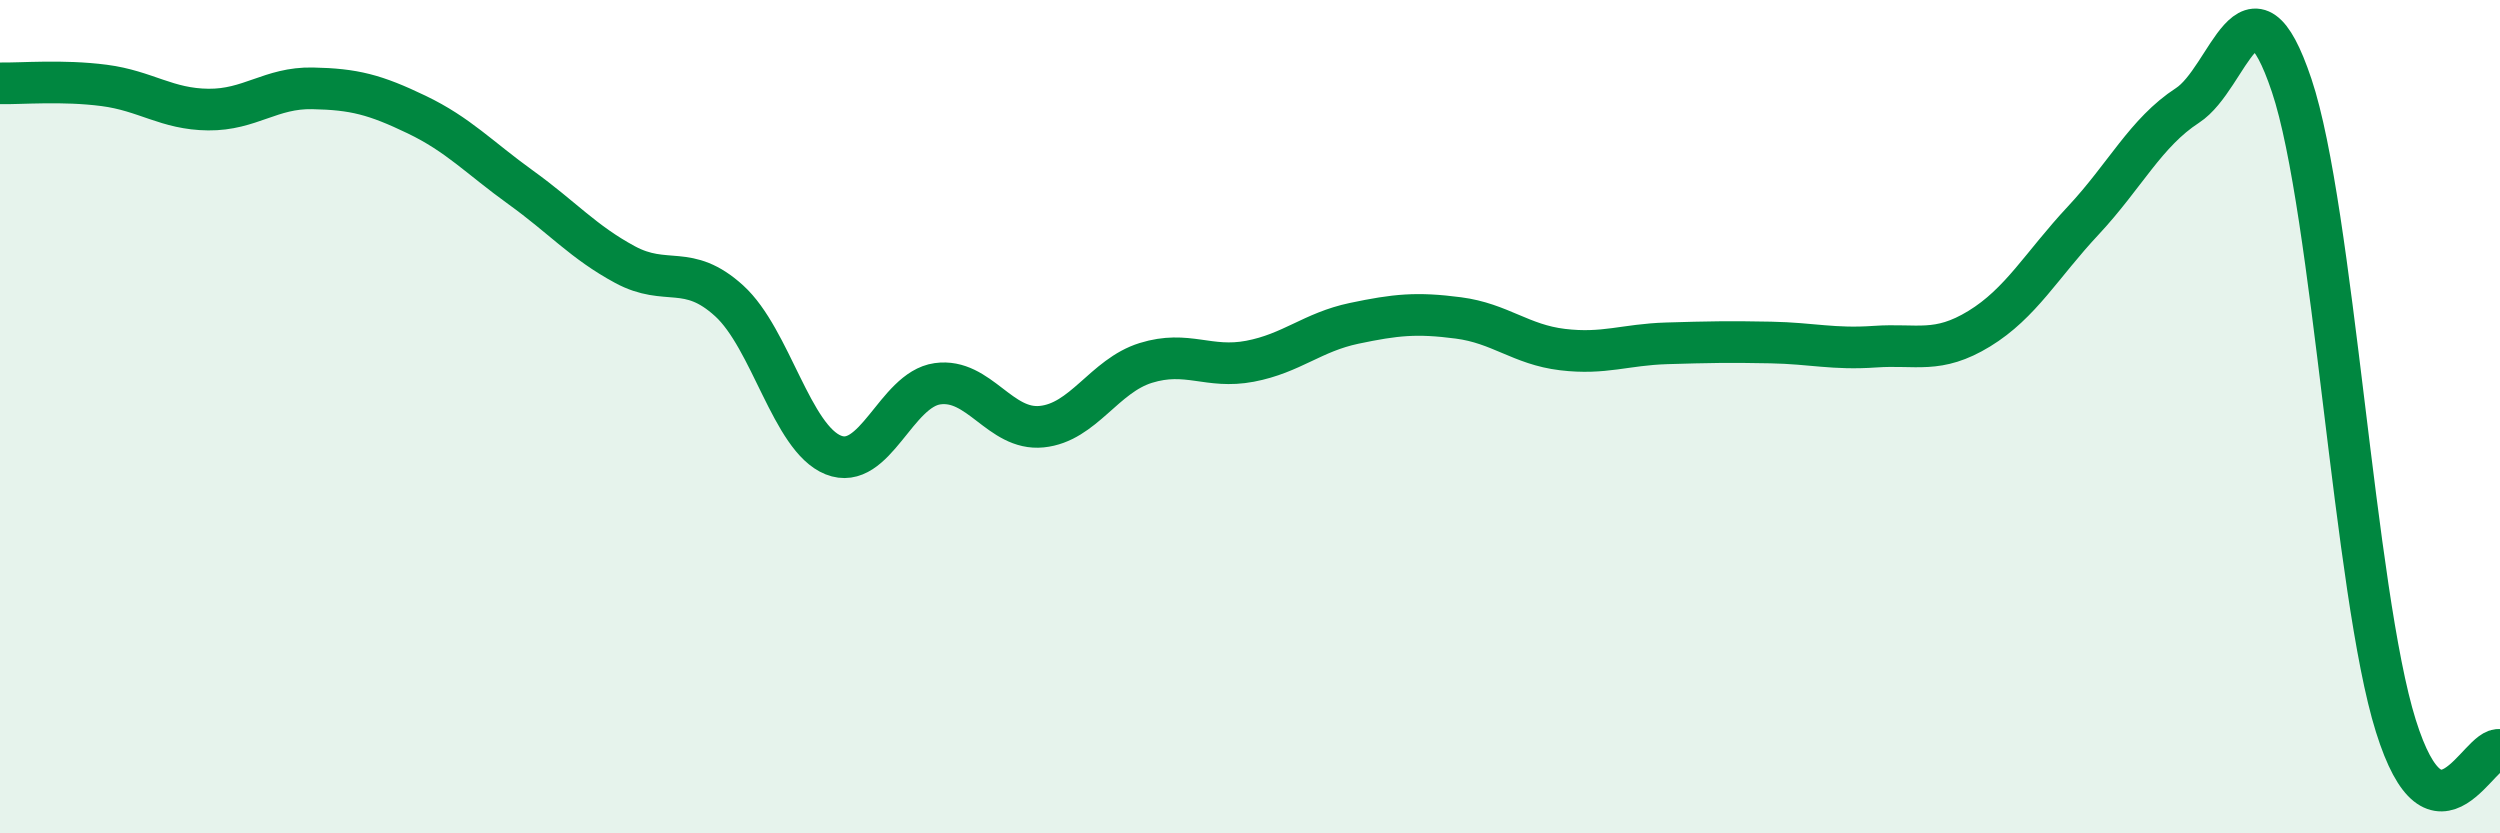
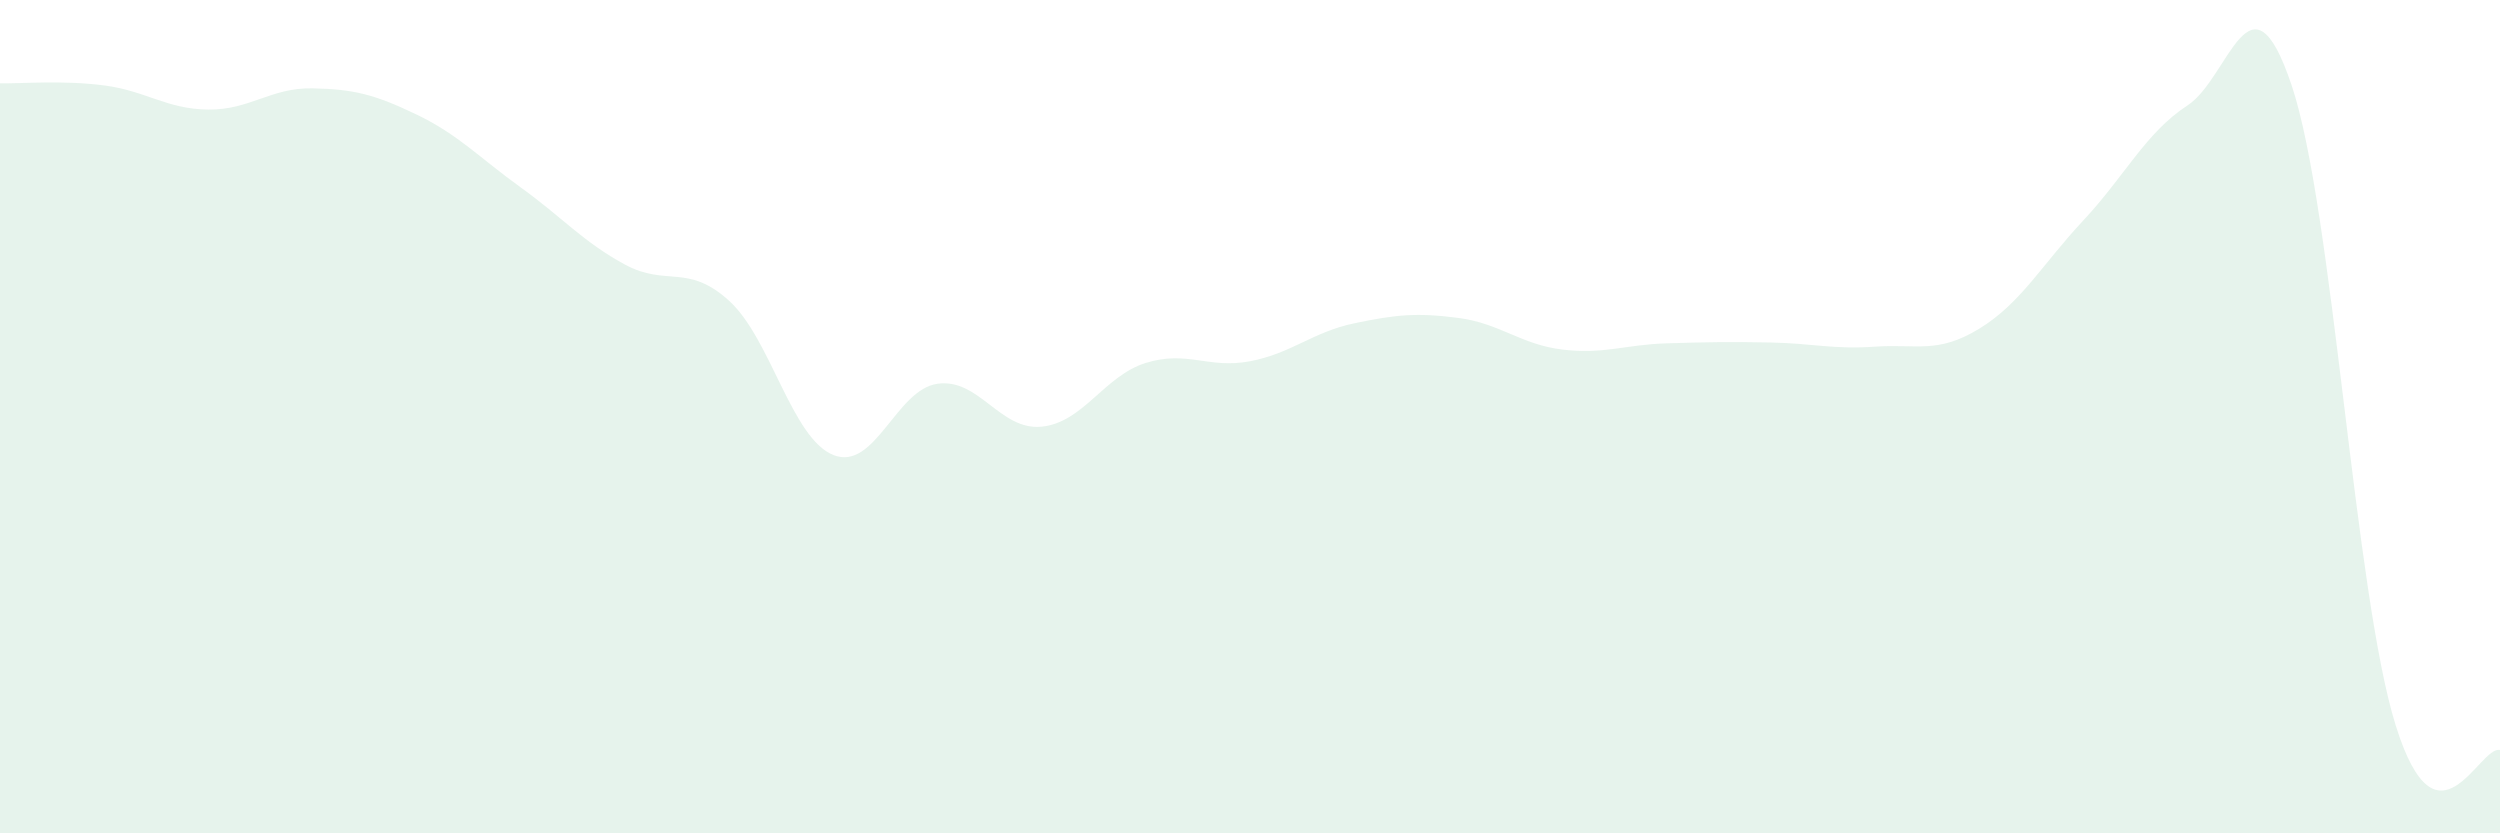
<svg xmlns="http://www.w3.org/2000/svg" width="60" height="20" viewBox="0 0 60 20">
  <path d="M 0,2 C 0.5,2.01 1.5,1.92 2.5,2.05 C 3.5,2.18 4,2.62 5,2.63 C 6,2.64 6.5,2.1 7.5,2.12 C 8.5,2.14 9,2.27 10,2.75 C 11,3.23 11.5,3.78 12.5,4.5 C 13.5,5.22 14,5.81 15,6.35 C 16,6.89 16.5,6.31 17.5,7.22 C 18.5,8.13 19,10.52 20,10.92 C 21,11.32 21.5,9.35 22.5,9.21 C 23.5,9.07 24,10.34 25,10.24 C 26,10.14 26.5,9.02 27.5,8.71 C 28.5,8.4 29,8.86 30,8.67 C 31,8.48 31.5,7.97 32.5,7.76 C 33.5,7.55 34,7.5 35,7.63 C 36,7.76 36.5,8.27 37.5,8.39 C 38.5,8.51 39,8.27 40,8.24 C 41,8.21 41.5,8.2 42.5,8.22 C 43.5,8.24 44,8.39 45,8.32 C 46,8.25 46.5,8.5 47.5,7.89 C 48.5,7.28 49,6.36 50,5.29 C 51,4.22 51.5,3.18 52.5,2.53 C 53.5,1.88 54,-0.93 55,2.05 C 56,5.03 56.5,14.23 57.5,17.42 C 58.5,20.61 59.5,17.88 60,18L60 20L0 20Z" fill="#008740" opacity="0.1" stroke-linecap="round" stroke-linejoin="round" />
-   <path d="M 0,2 C 0.5,2.01 1.5,1.92 2.5,2.05 C 3.5,2.18 4,2.62 5,2.63 C 6,2.64 6.5,2.1 7.5,2.12 C 8.5,2.14 9,2.27 10,2.75 C 11,3.23 11.5,3.78 12.5,4.5 C 13.5,5.22 14,5.81 15,6.35 C 16,6.89 16.5,6.31 17.5,7.22 C 18.5,8.13 19,10.52 20,10.92 C 21,11.32 21.5,9.35 22.5,9.21 C 23.5,9.07 24,10.34 25,10.24 C 26,10.14 26.5,9.02 27.5,8.71 C 28.5,8.4 29,8.86 30,8.67 C 31,8.48 31.5,7.97 32.5,7.76 C 33.5,7.55 34,7.5 35,7.63 C 36,7.76 36.5,8.27 37.5,8.39 C 38.5,8.51 39,8.27 40,8.24 C 41,8.21 41.5,8.2 42.5,8.22 C 43.5,8.24 44,8.39 45,8.32 C 46,8.25 46.5,8.5 47.5,7.89 C 48.5,7.28 49,6.36 50,5.29 C 51,4.22 51.5,3.18 52.5,2.53 C 53.5,1.88 54,-0.93 55,2.05 C 56,5.03 56.5,14.23 57.5,17.42 C 58.5,20.61 59.5,17.88 60,18" stroke="#008740" stroke-width="1" fill="none" stroke-linecap="round" stroke-linejoin="round" />
</svg>